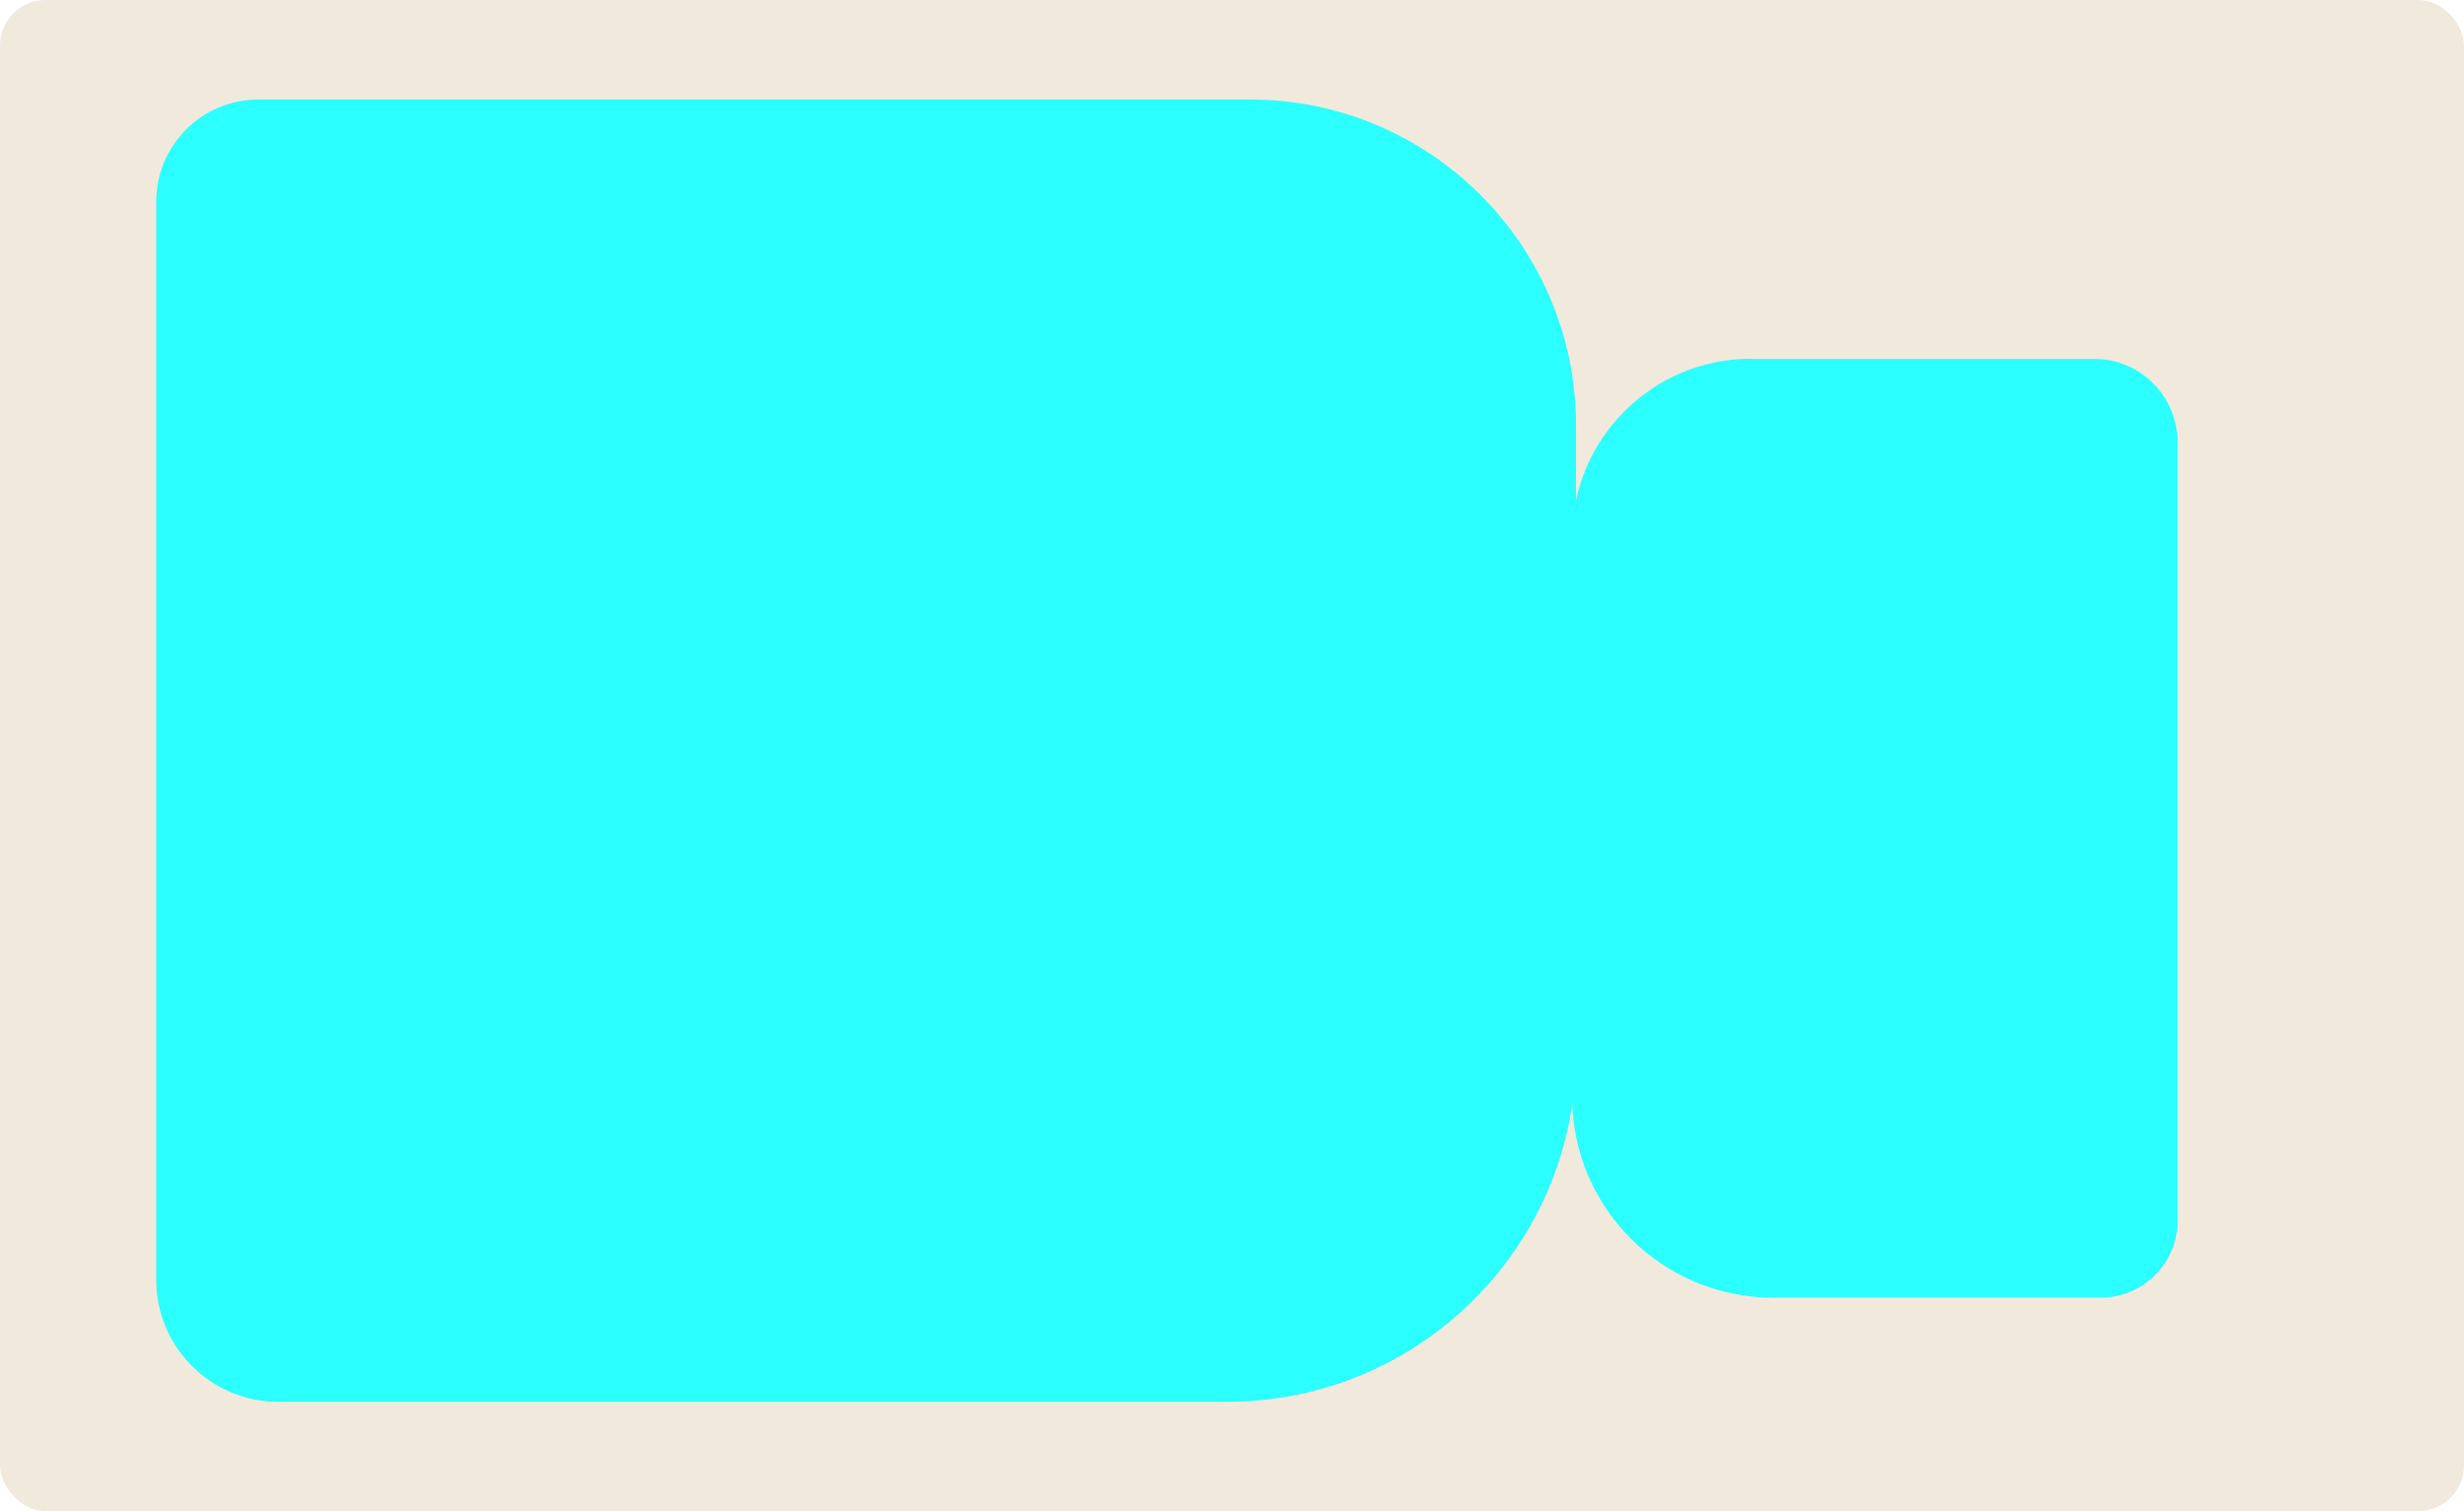
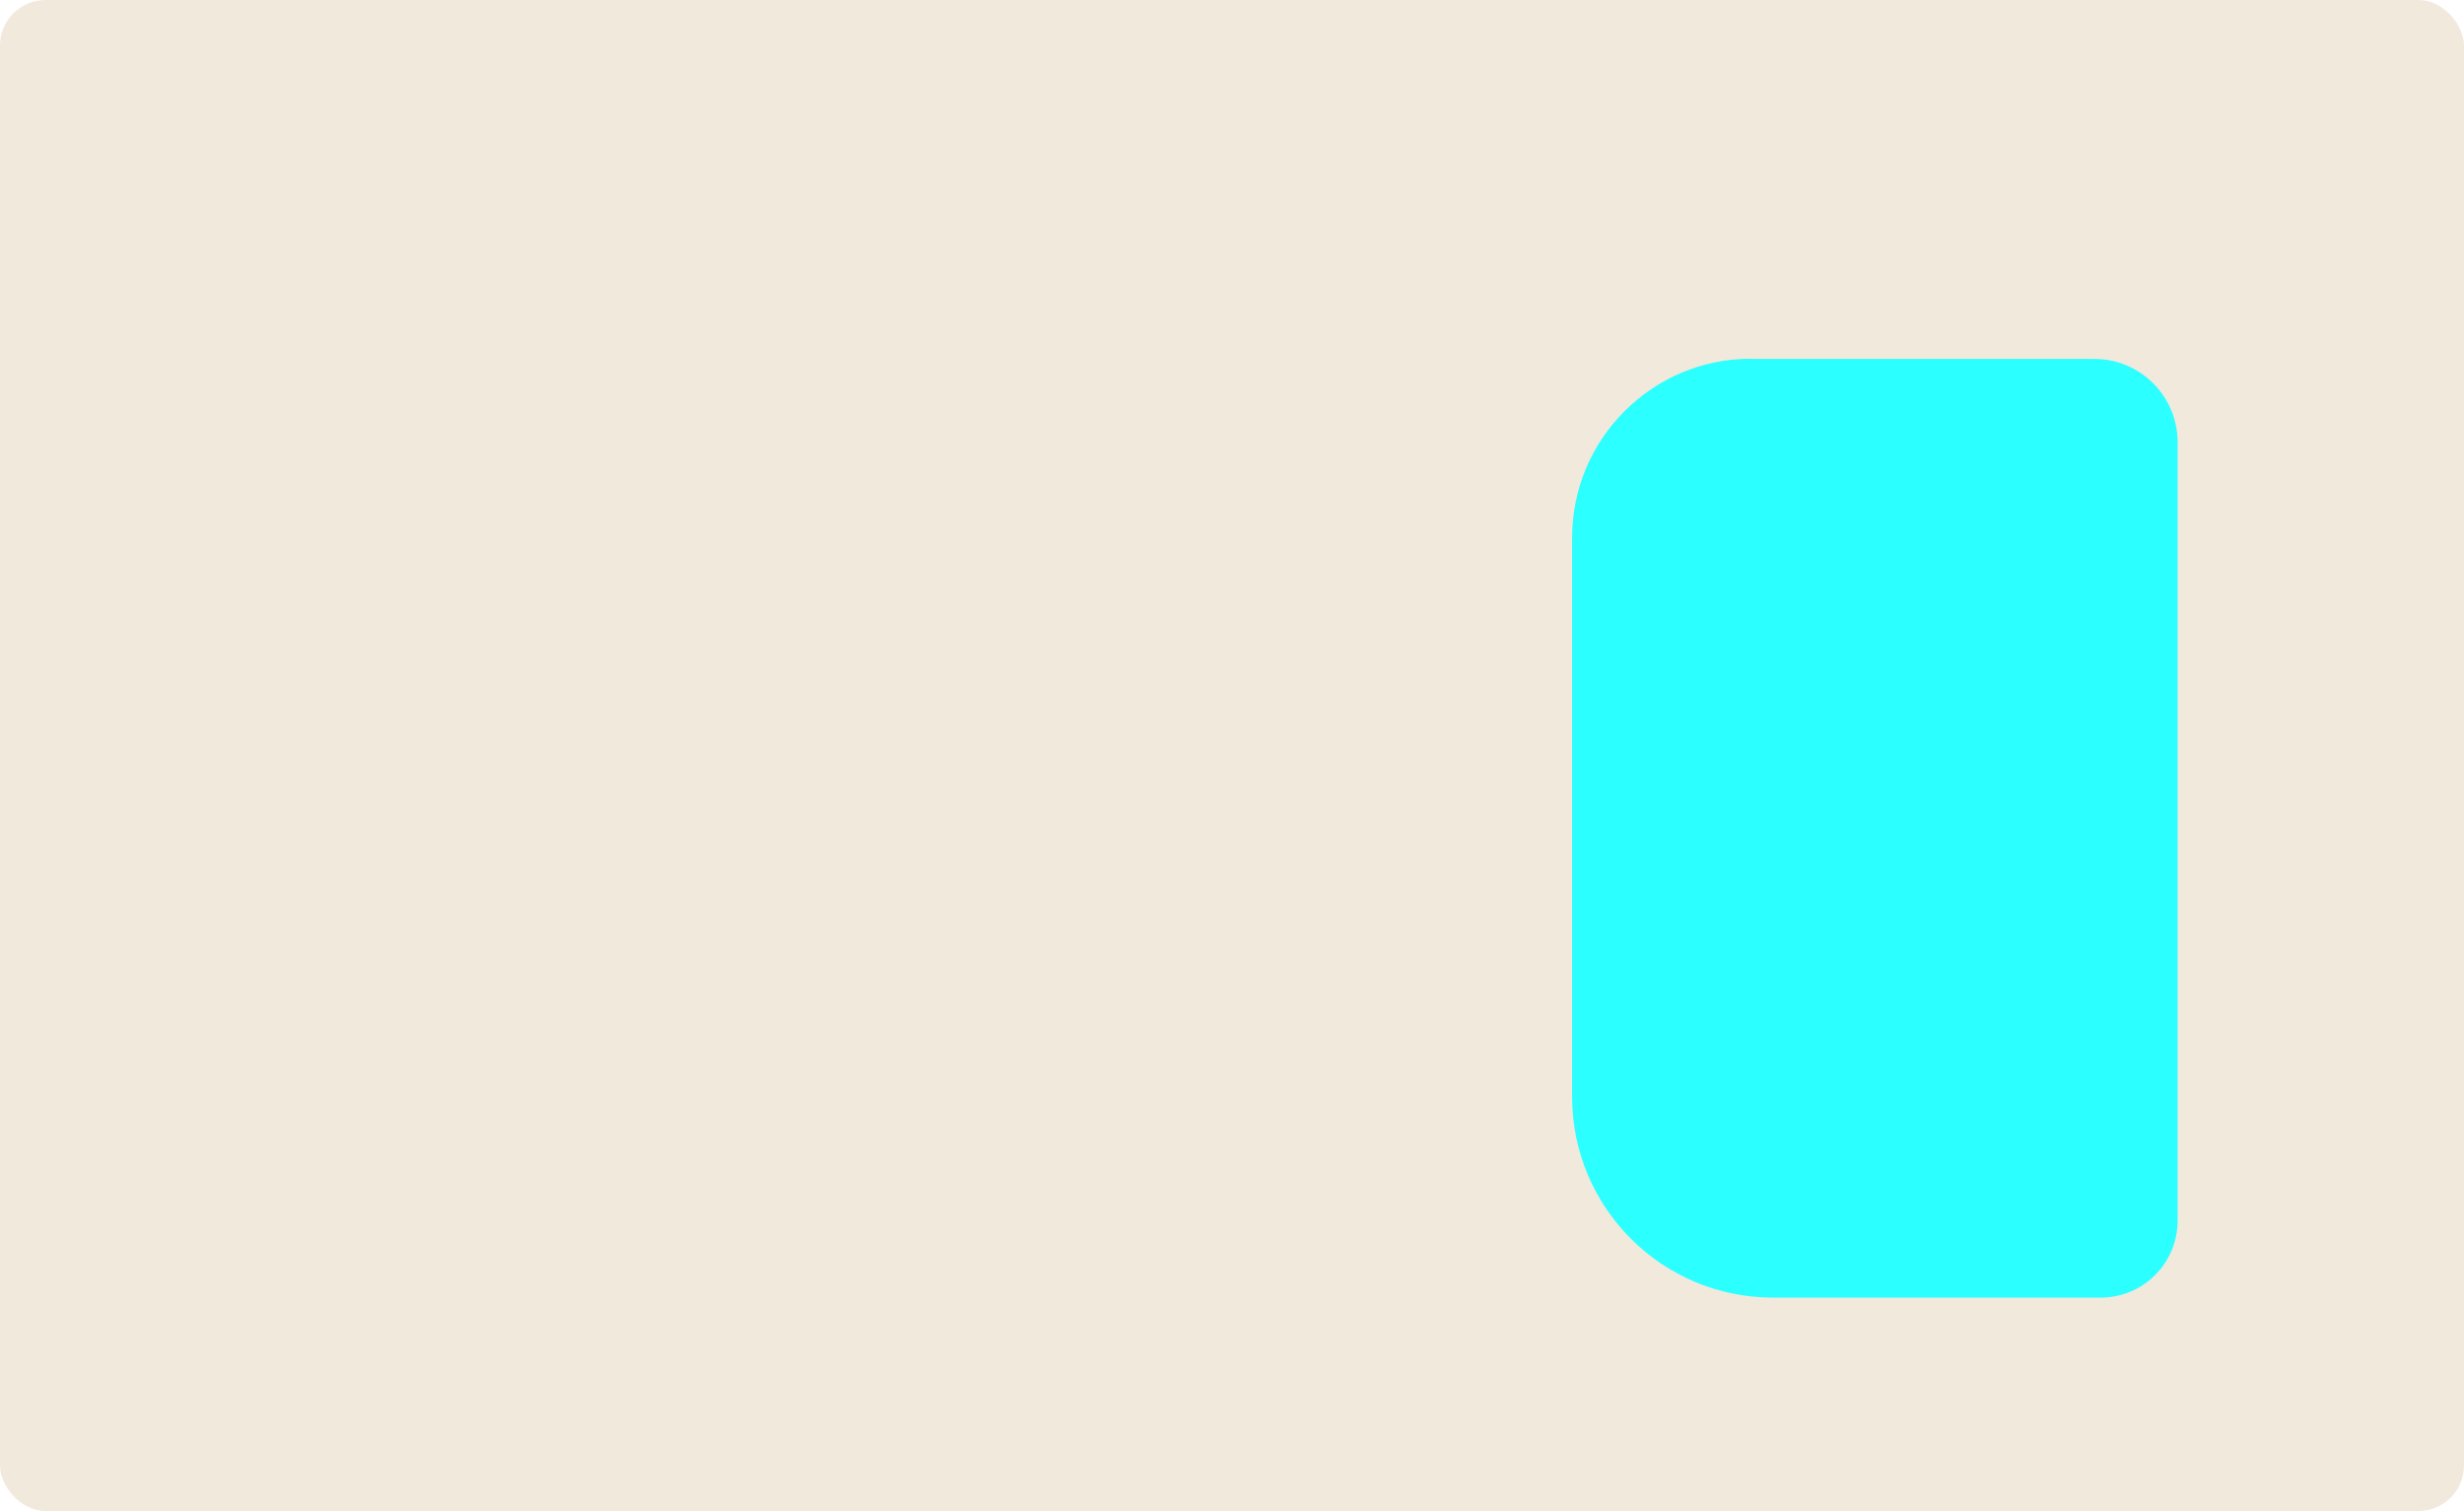
<svg xmlns="http://www.w3.org/2000/svg" id="Layer_2" data-name="Layer 2" viewBox="0 0 106 65">
  <defs>
    <style> .cls-1 { fill: #f2e9dd; } .cls-2 { fill: #2bffff; } </style>
  </defs>
  <g id="_прямоугольники" data-name="прямоугольники">
    <rect class="cls-1" width="106" height="65" rx="1.96" ry="1.96" />
  </g>
  <g id="_формы" data-name="формы">
    <g>
-       <path class="cls-2" d="m11.11,4.28h42.67c7.74,0,14.02,6.28,14.02,14.02v27c0,8.28-6.72,15-15,15H11.96c-2.89,0-5.24-2.35-5.24-5.24V8.67c0-2.42,1.97-4.39,4.39-4.39Z" />
      <path class="cls-2" d="m75.33,15.44h14.77c1.98,0,3.58,1.61,3.58,3.58v33.49c0,1.83-1.48,3.31-3.31,3.31h-14.1c-4.77,0-8.64-3.87-8.64-8.64v-24.05c0-4.25,3.45-7.7,7.7-7.7Z" />
    </g>
  </g>
</svg>